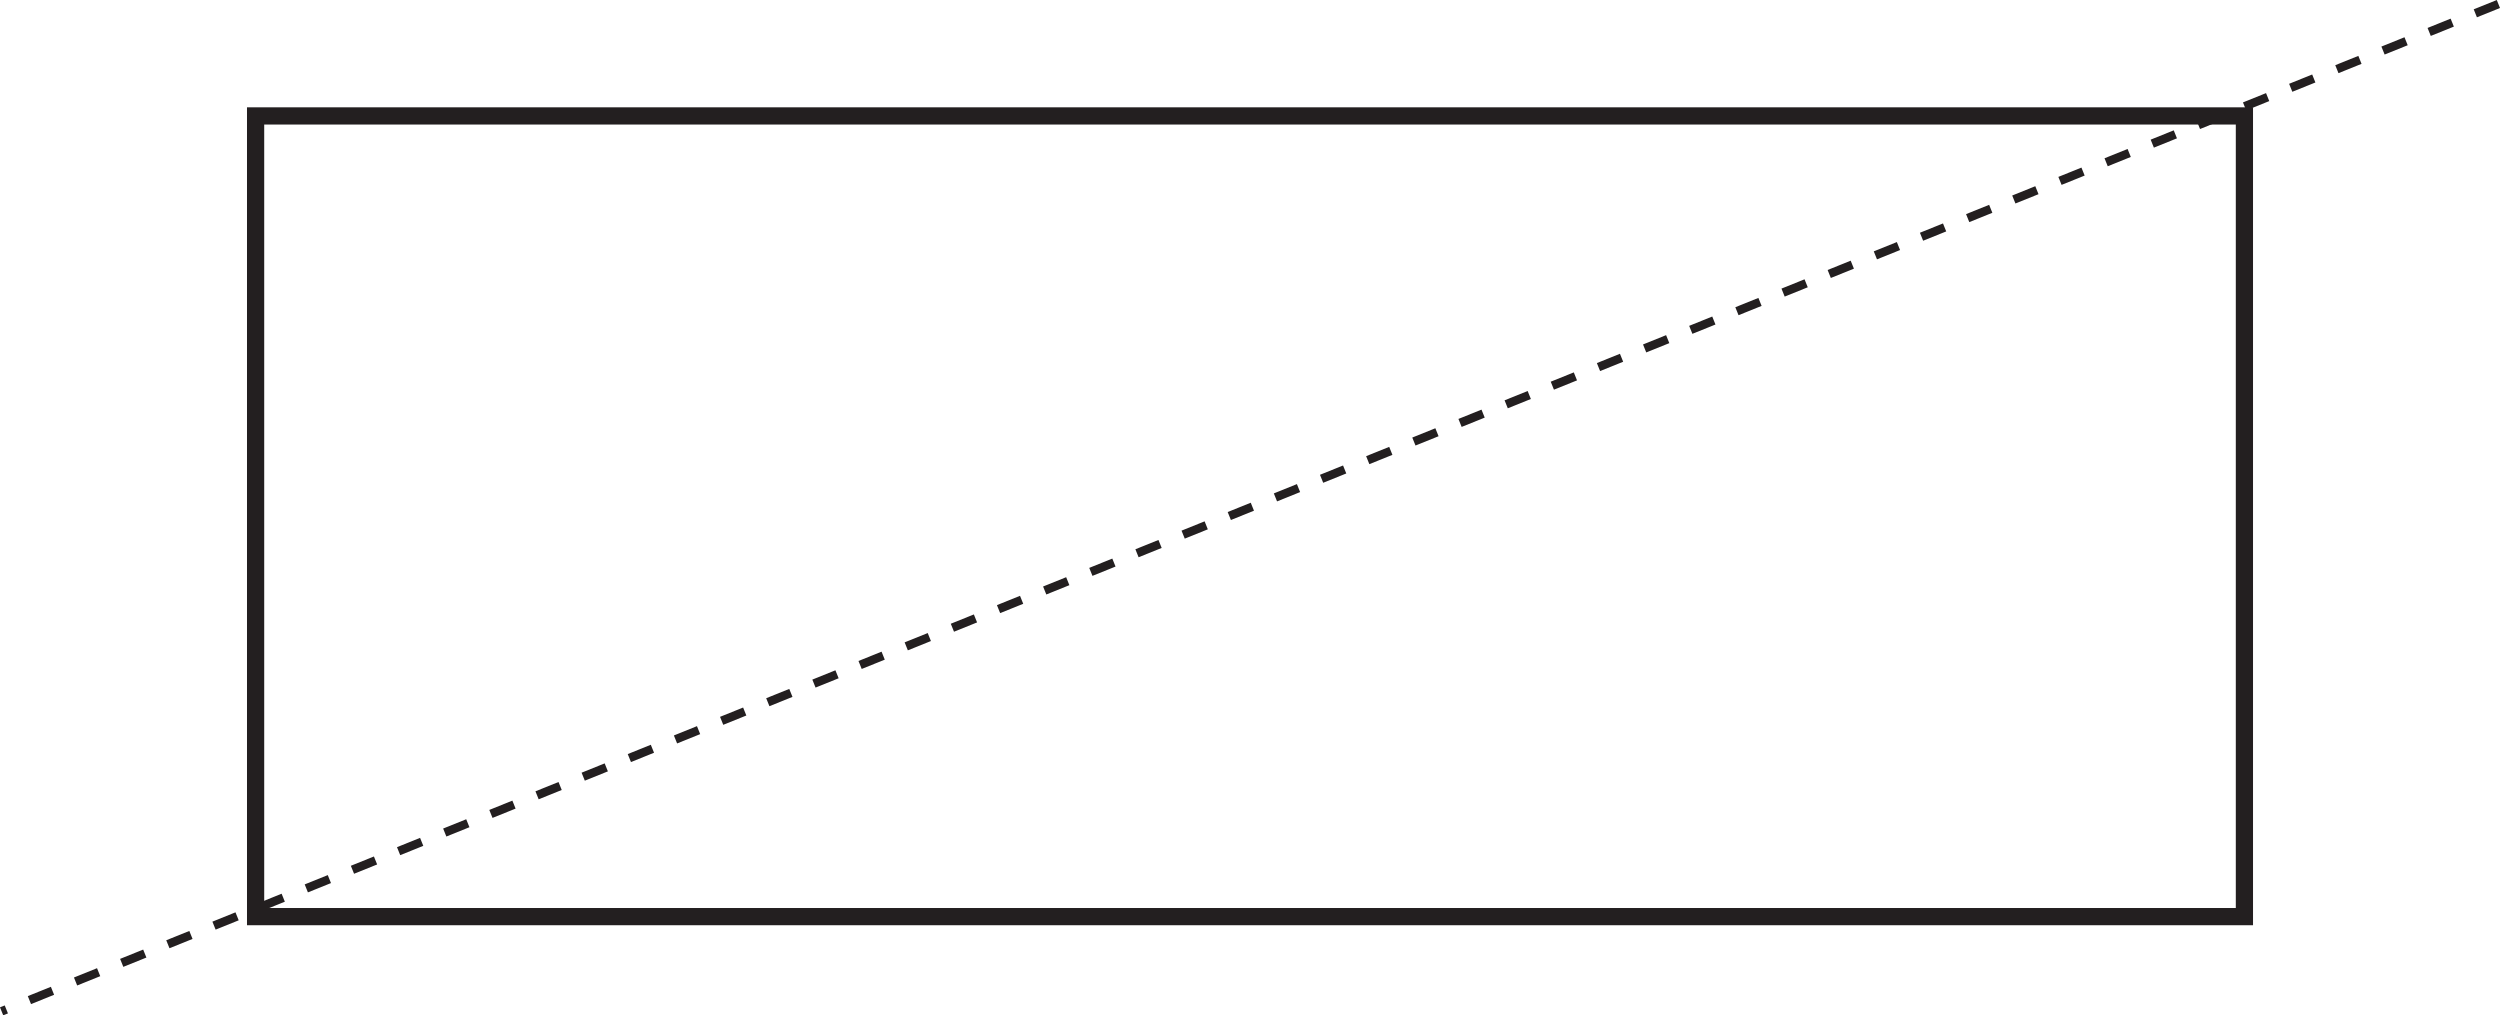
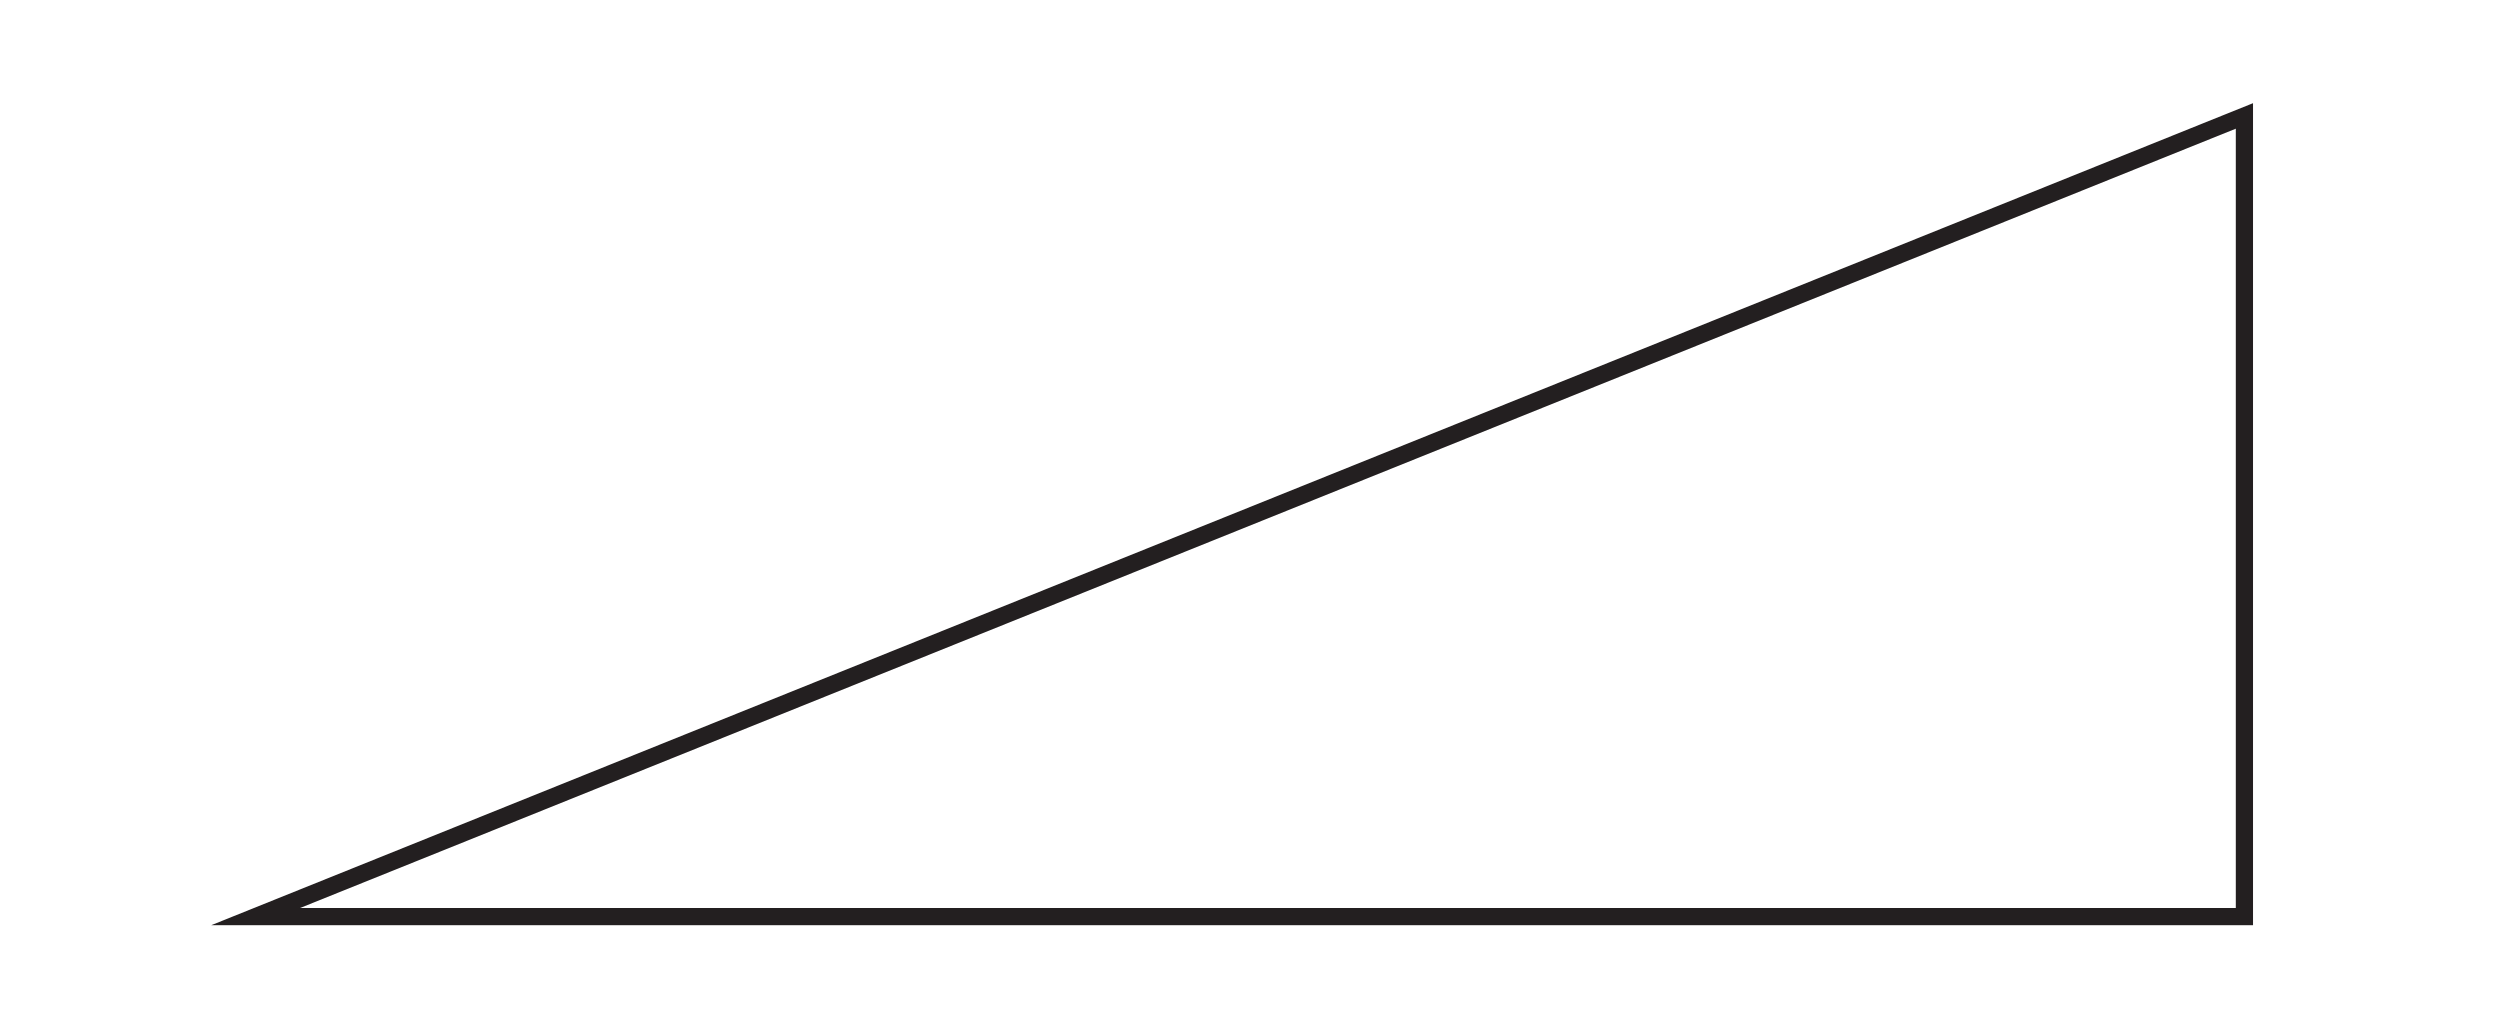
<svg xmlns="http://www.w3.org/2000/svg" width="290.374pt" height="117.927pt" viewBox="0 0 290.374 117.927" version="1.1">
  <defs>
    <clipPath id="clip1">
-       <path d="M 0 0 L 290.375 0 L 290.375 117.926 L 0 117.926 Z M 0 0 " />
-     </clipPath>
+       </clipPath>
  </defs>
  <g id="surface1">
-     <path style="fill:none;stroke-width:2;stroke-linecap:butt;stroke-linejoin:miter;stroke:rgb(13.73%,12.16%,12.549%);stroke-opacity:1;stroke-miterlimit:10;" d="M 260.688 11.462 L 29.688 11.462 L 29.688 104.462 L 260.688 104.462 Z M 260.688 11.462 " transform="matrix(1,0,0,-1,0,117.927)" />
+     <path style="fill:none;stroke-width:2;stroke-linecap:butt;stroke-linejoin:miter;stroke:rgb(13.73%,12.16%,12.549%);stroke-opacity:1;stroke-miterlimit:10;" d="M 260.688 11.462 L 29.688 11.462 L 260.688 104.462 Z M 260.688 11.462 " transform="matrix(1,0,0,-1,0,117.927)" />
    <g clip-path="url(#clip1)" clip-rule="nonzero">
      <path style="fill:none;stroke-width:1;stroke-linecap:butt;stroke-linejoin:miter;stroke:rgb(13.73%,12.16%,12.549%);stroke-opacity:1;stroke-dasharray:2.89,2.89;stroke-miterlimit:10;" d="M 0 -0.002 L -290 -117.002 " transform="matrix(1,0,0,-1,290.187,0.463)" />
    </g>
  </g>
</svg>